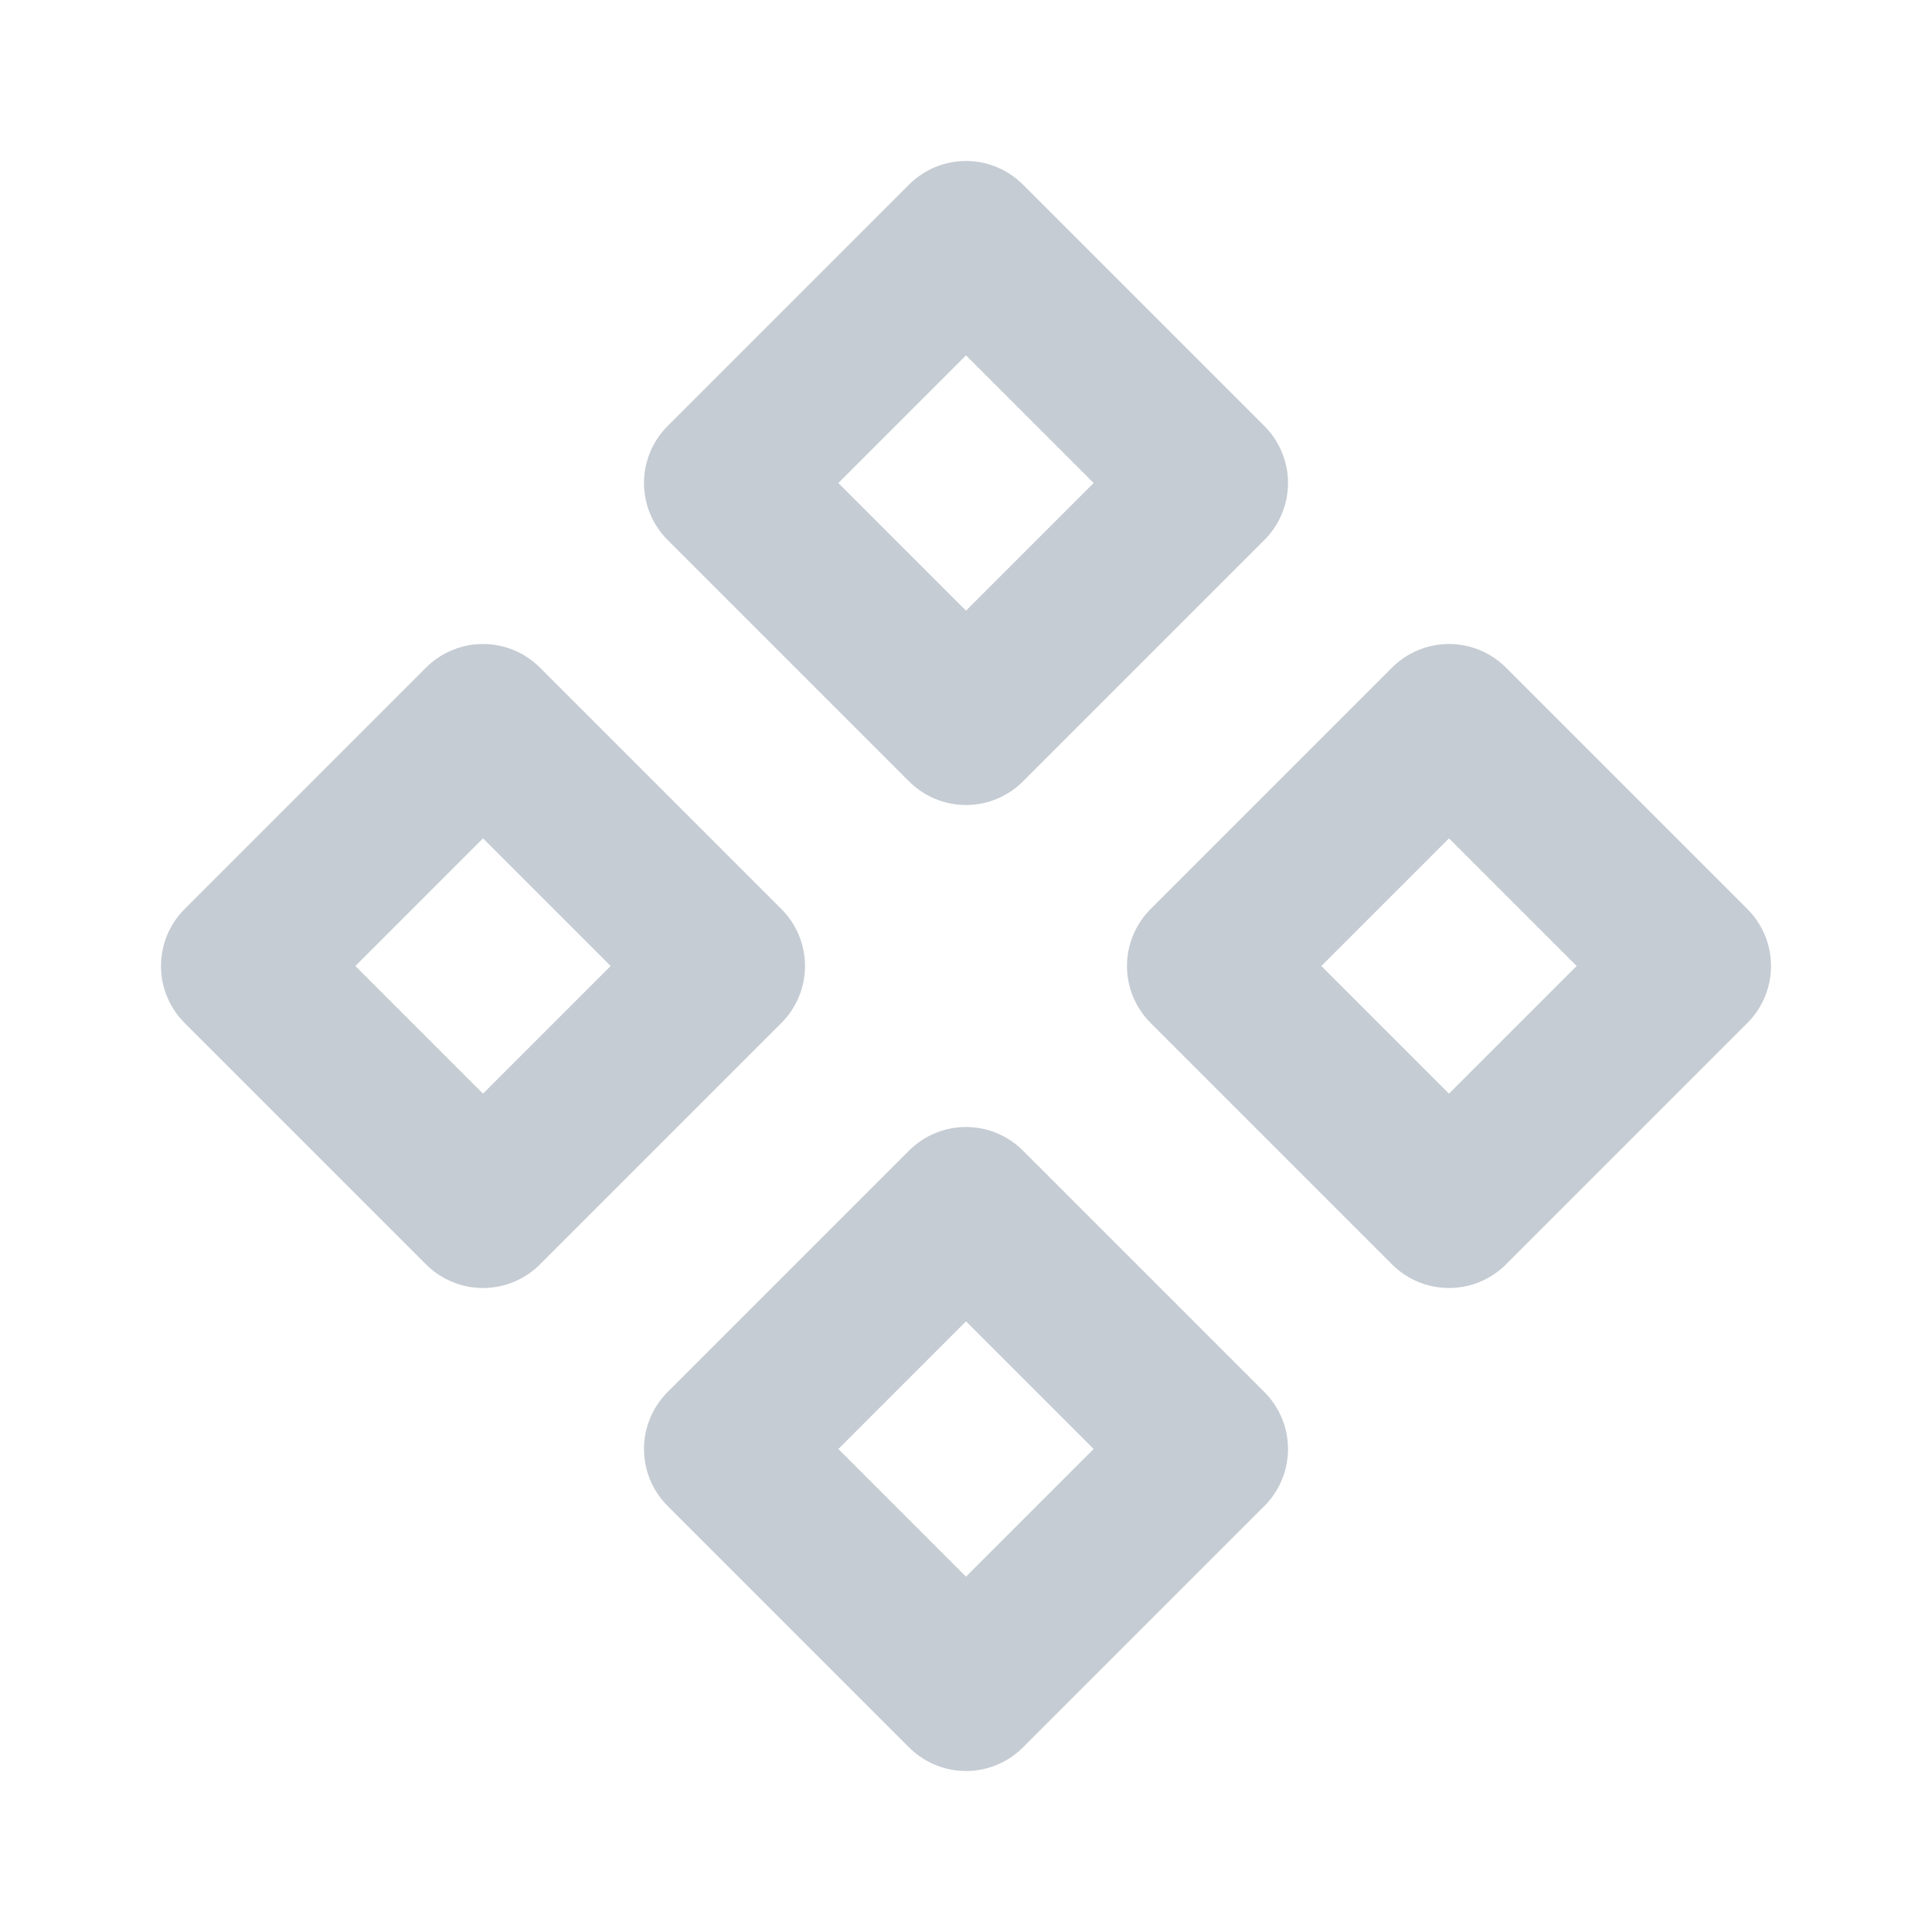
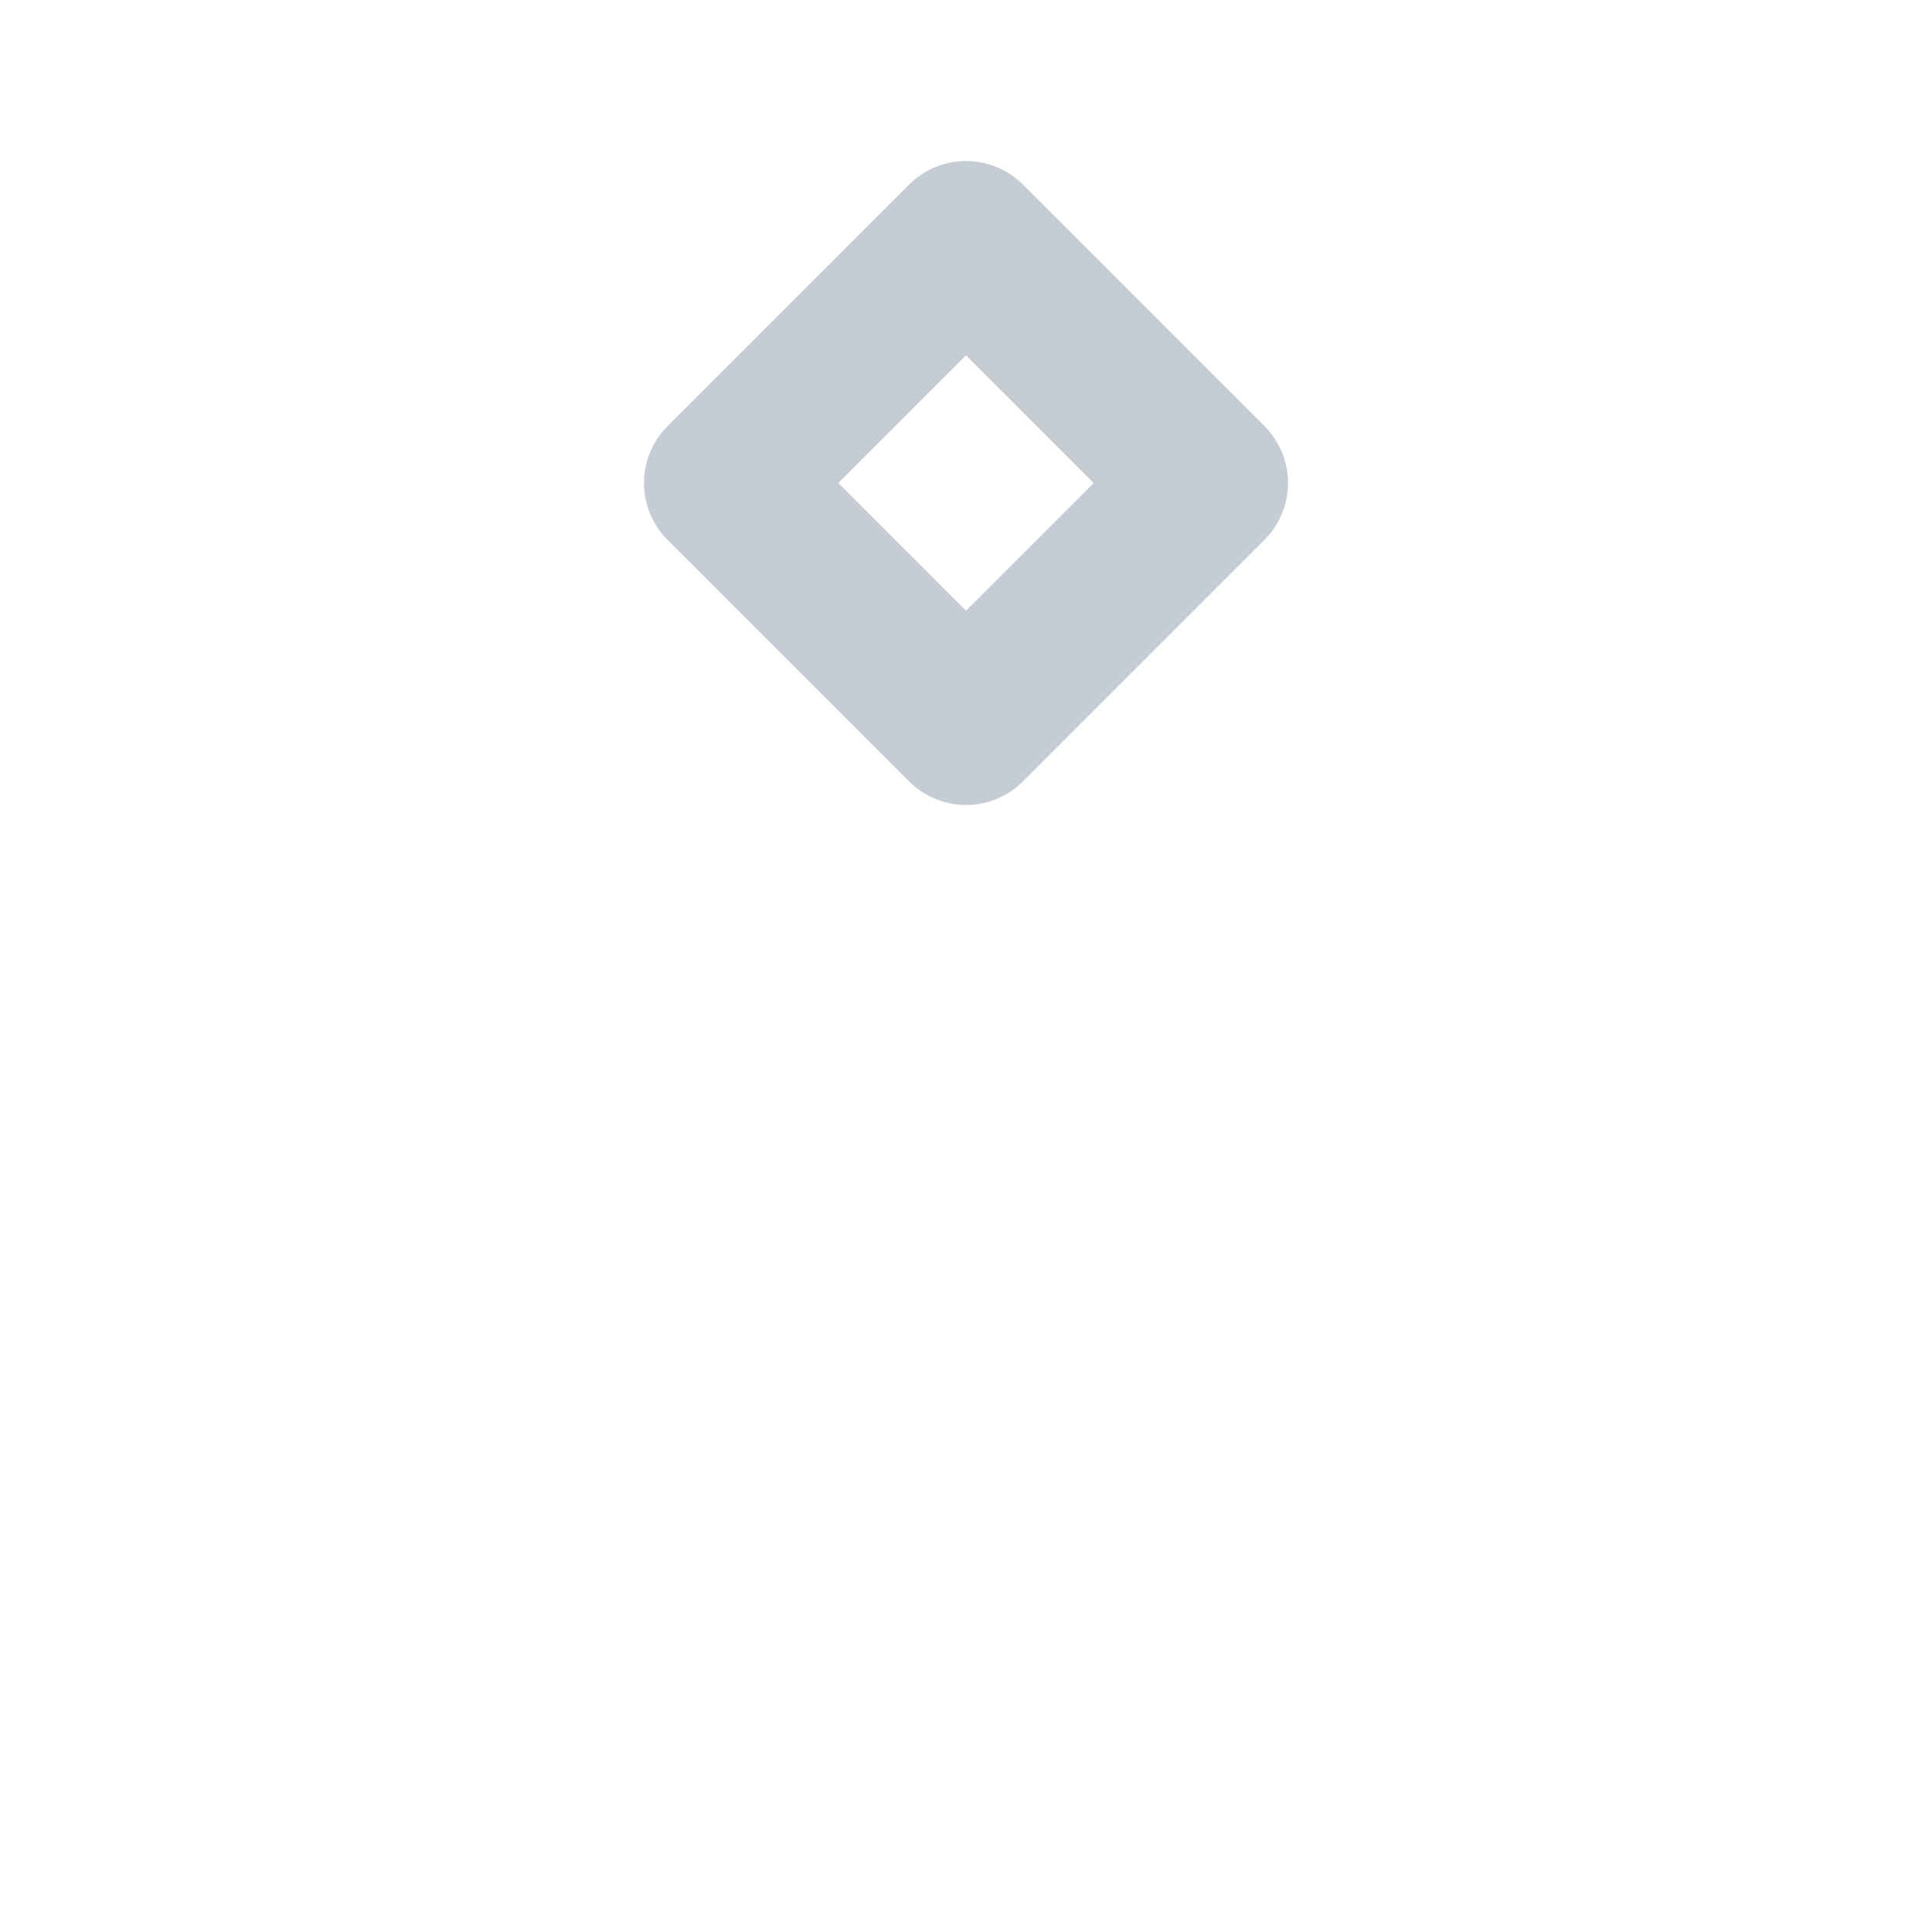
<svg xmlns="http://www.w3.org/2000/svg" width="96" height="96" viewBox="0 0 96 96" fill="none">
  <g clip-path="url(#clip0_2080_287)">
-     <path d="M12 48L24 60L36 48L24 36L12 48Z" stroke="#C5CCD3" stroke-width="8" stroke-linecap="round" stroke-linejoin="round" />
-     <path d="M60 48L72 60L84 48L72 36L60 48Z" stroke="#C5CCD3" stroke-width="8" stroke-linecap="round" stroke-linejoin="round" />
    <path d="M36 24L48 36L60 24L48 12L36 24Z" stroke="#C5CCD3" stroke-width="8" stroke-linecap="round" stroke-linejoin="round" />
-     <path d="M36 72L48 84L60 72L48 60L36 72Z" stroke="#C5CCD3" stroke-width="8" stroke-linecap="round" stroke-linejoin="round" />
  </g>
  <defs>
    <clipPath id="clip0_2080_287">
      <rect width="96" height="96" fill="white" />
    </clipPath>
  </defs>
</svg>